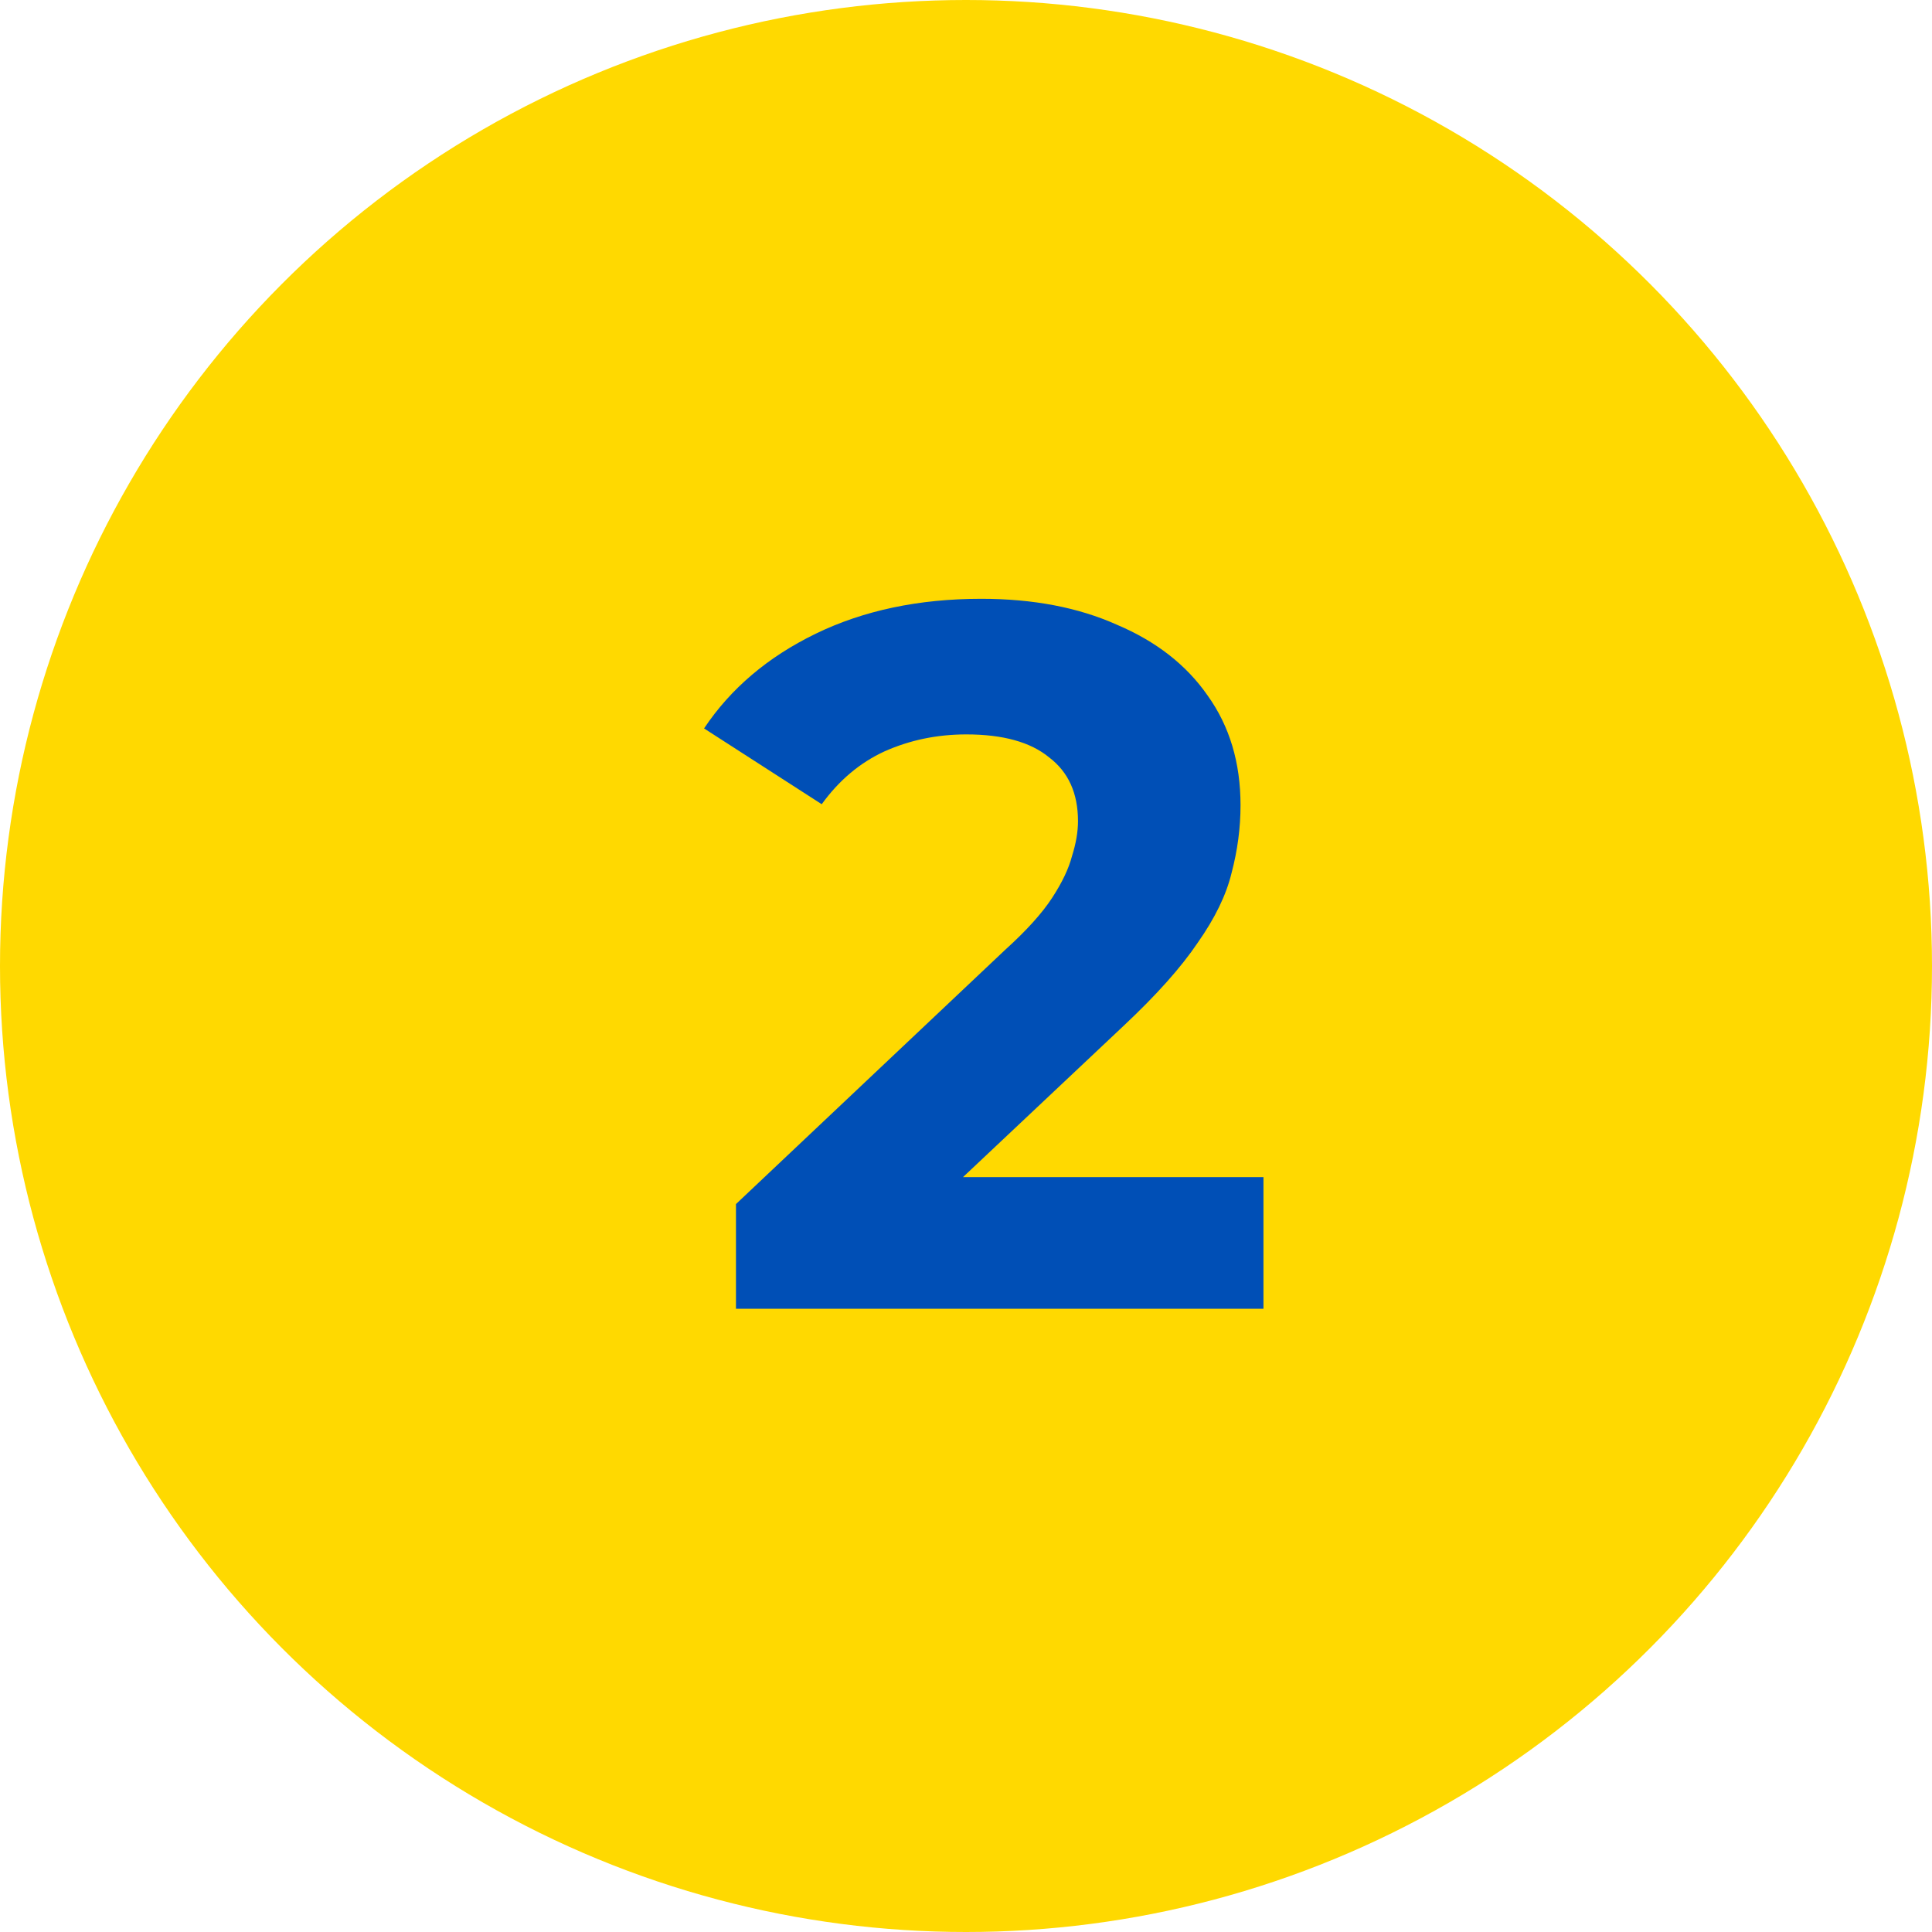
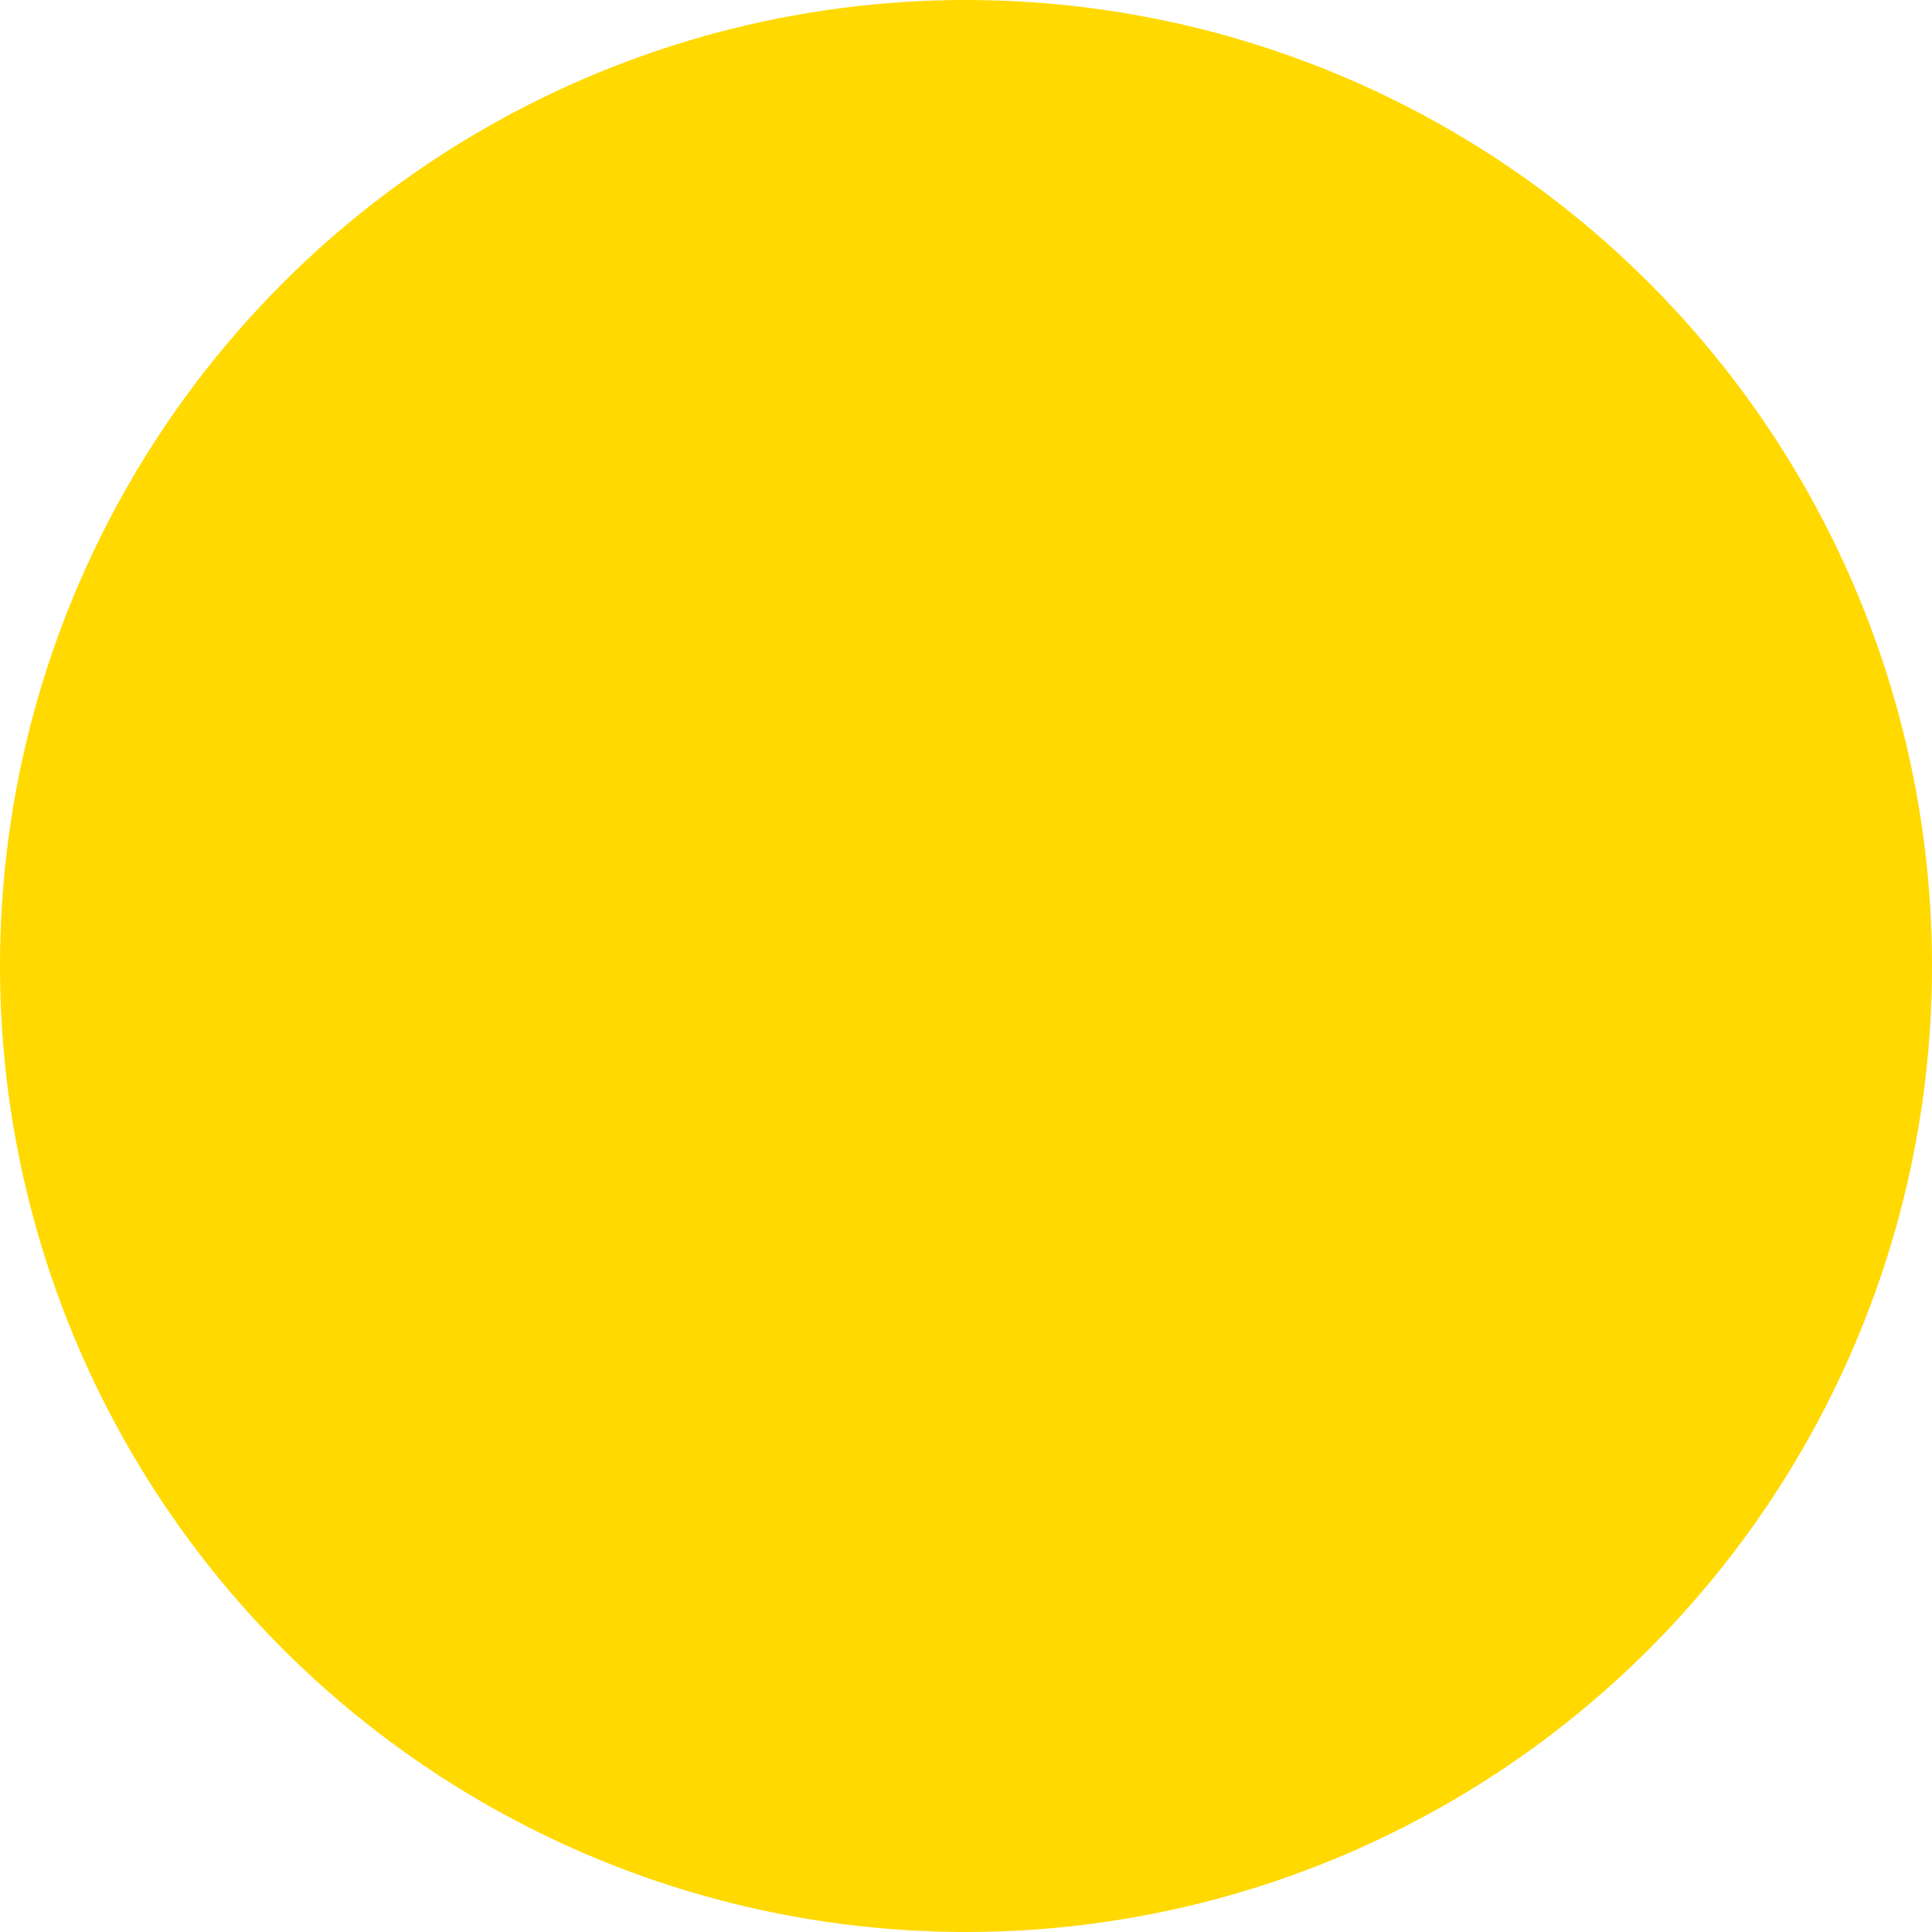
<svg xmlns="http://www.w3.org/2000/svg" width="31" height="31" viewBox="0 0 31 31" fill="none">
  <circle r="15.5" transform="matrix(-1 0 0 1 15.5 15.5)" fill="#FFD900" />
-   <path d="M11.809 21V19.32L16.129 15.24C16.471 14.931 16.721 14.653 16.881 14.408C17.041 14.163 17.148 13.939 17.201 13.736C17.265 13.533 17.297 13.347 17.297 13.176C17.297 12.728 17.143 12.387 16.833 12.152C16.535 11.907 16.092 11.784 15.505 11.784C15.036 11.784 14.599 11.875 14.193 12.056C13.799 12.237 13.463 12.52 13.185 12.904L11.297 11.688C11.724 11.048 12.321 10.541 13.089 10.168C13.857 9.795 14.743 9.608 15.745 9.608C16.577 9.608 17.303 9.747 17.921 10.024C18.551 10.291 19.036 10.669 19.377 11.16C19.729 11.651 19.905 12.237 19.905 12.92C19.905 13.283 19.857 13.645 19.761 14.008C19.676 14.36 19.495 14.733 19.217 15.128C18.951 15.523 18.556 15.965 18.033 16.456L14.449 19.832L13.953 18.888H20.273V21H11.809Z" fill="#004FB6" />
</svg>